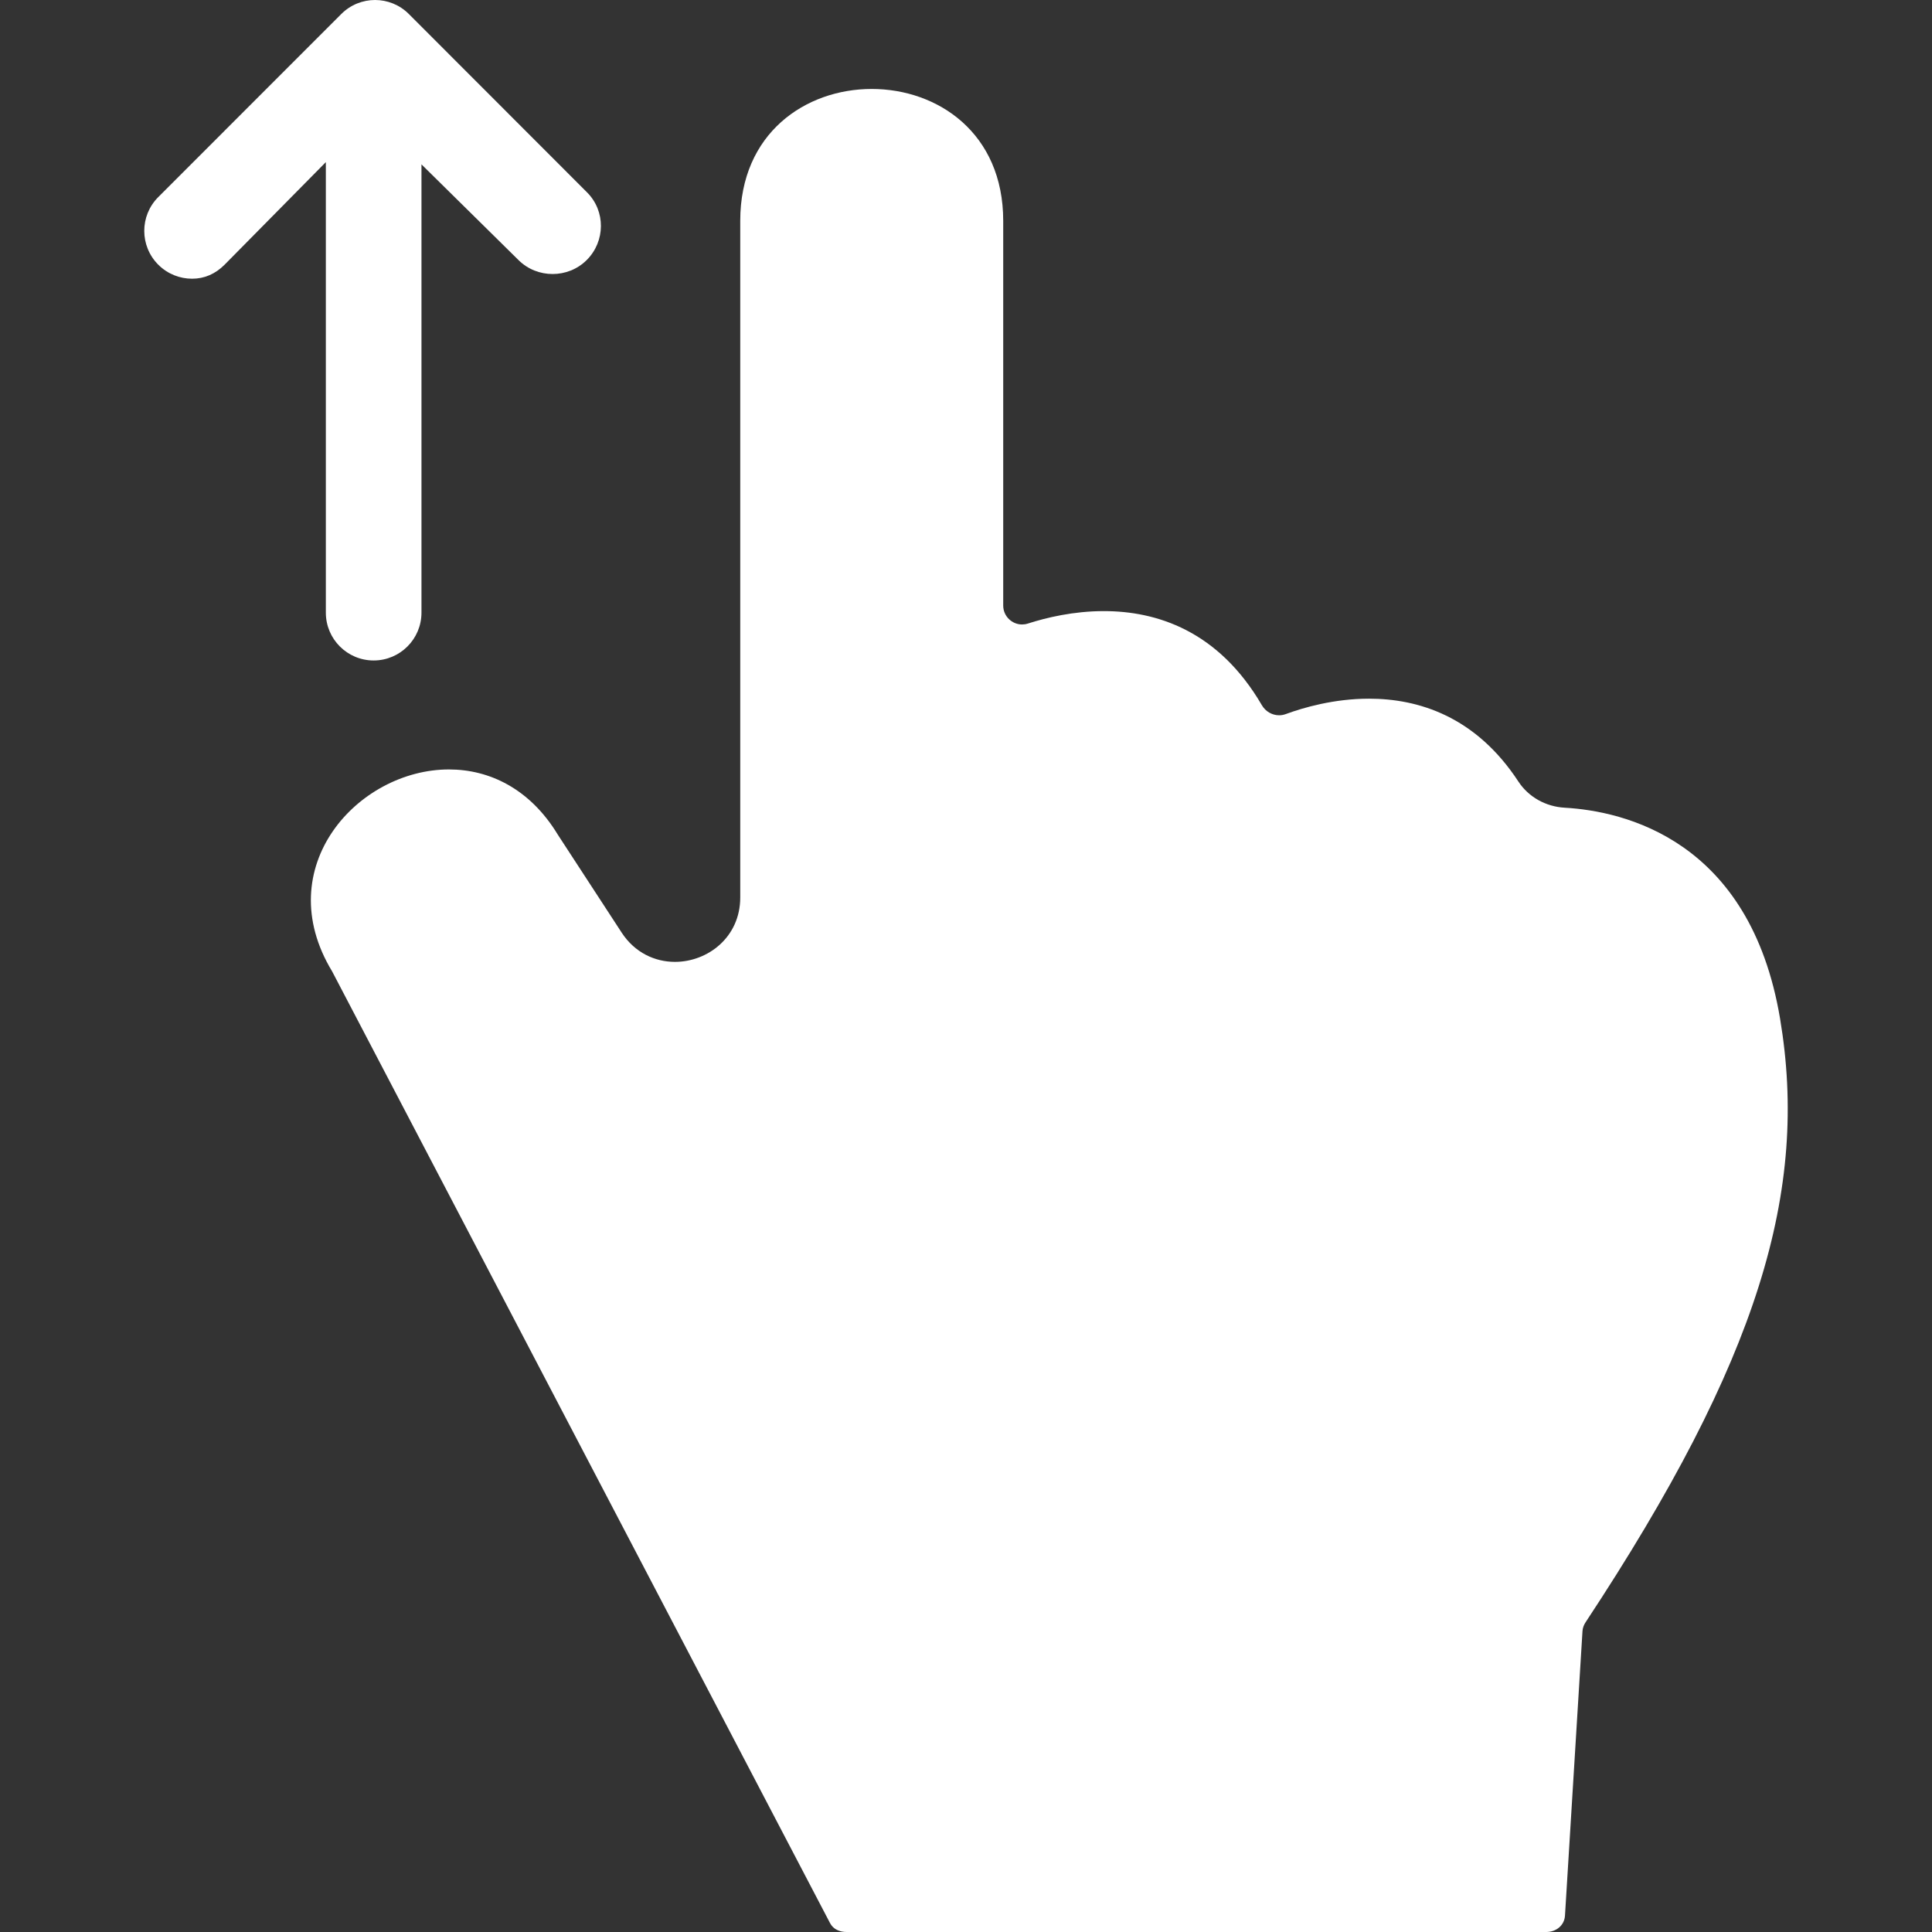
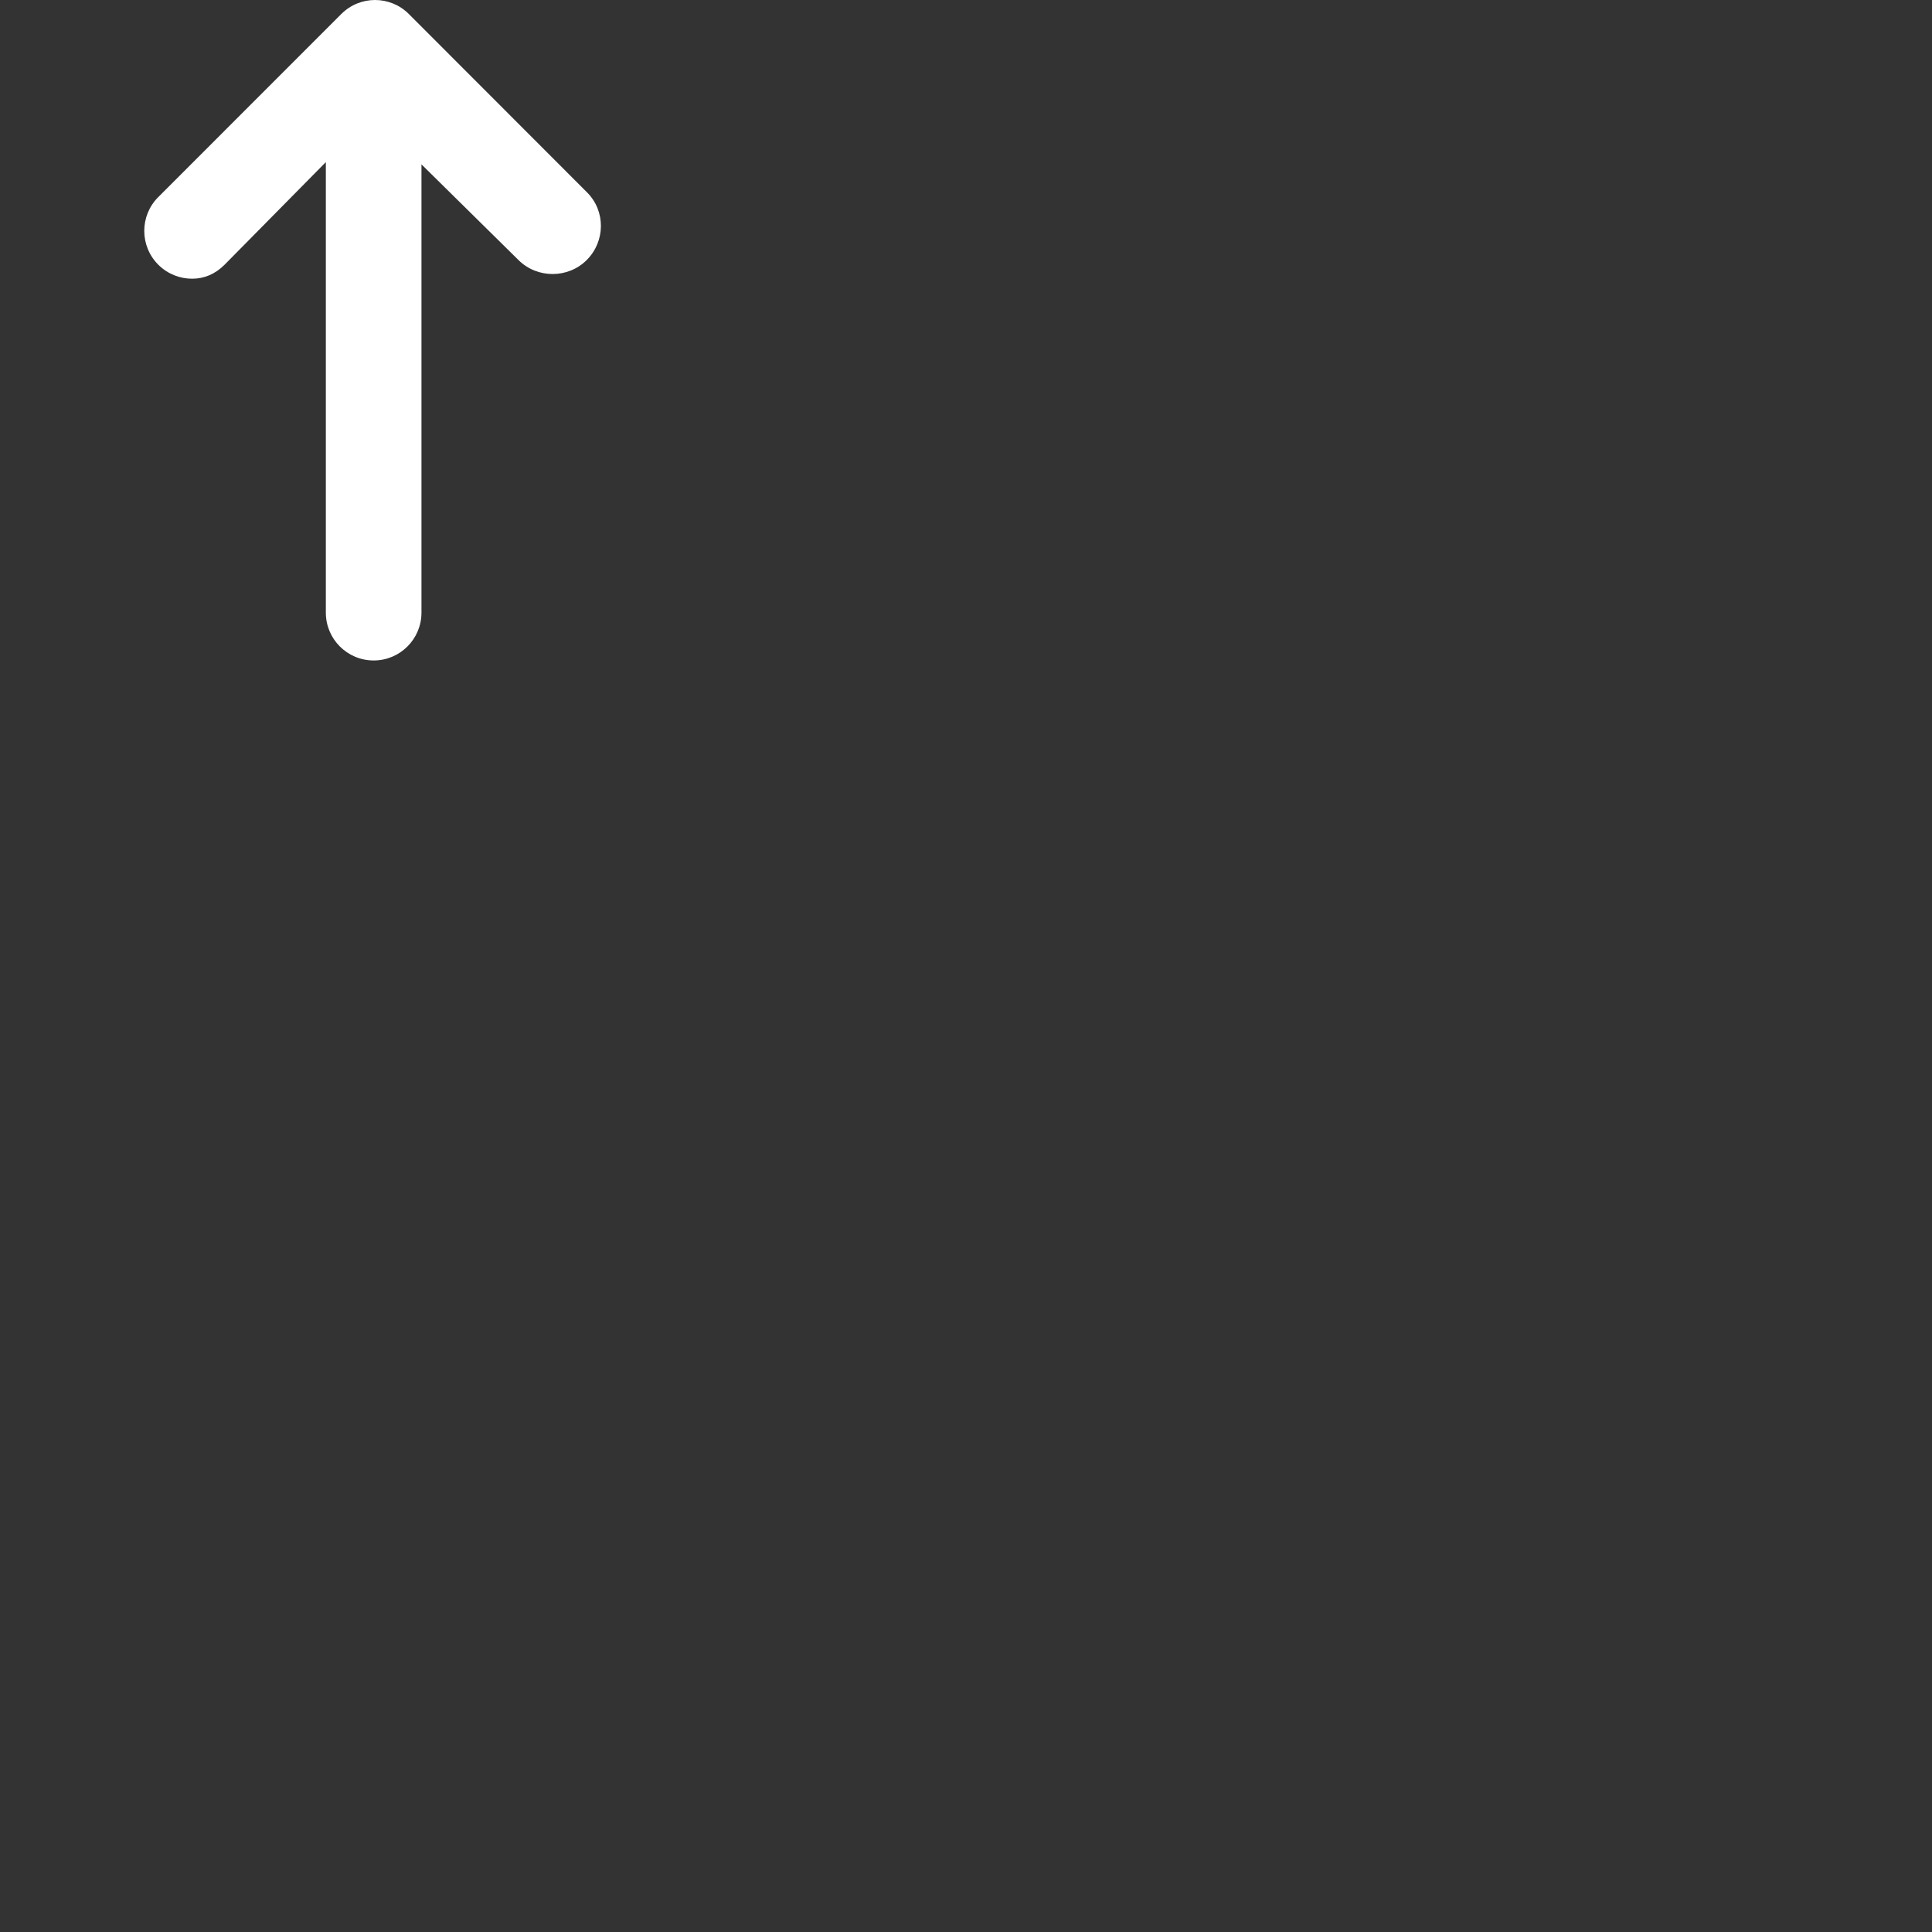
<svg xmlns="http://www.w3.org/2000/svg" version="1.1" id="Capa_1" x="0px" y="0px" viewBox="0 0 242.44 242.44" fill="#fff" style="enable-background:new 0 0 242.44 242.44;" xml:space="preserve">
  <rect x="0" y="0" width="242.44" height="242.44" fill="#333333" stroke="none" />
  <g>
-     <path d="M223.374,127.819c-3.769-22.452-19.598-26.04-27.035-26.463c-2.341-0.133-4.516-1.32-5.8-3.281   c-5.388-8.225-12.609-10.4-18.743-10.4c-4.405,0-8.248,1.122-10.448,1.932c-0.275,0.102-0.559,0.15-0.837,0.15   c-0.87,0-1.702-0.471-2.163-1.262c-5.473-9.387-13.253-11.809-19.822-11.809c-3.824-0.001-7.238,0.82-9.549,1.564   c-0.24,0.077-0.489,0.113-0.724,0.113c-1.256,0-2.363-1.03-2.363-2.376V27.715c0-11.034-8.224-16.552-16.5-16.552   c-8.276,0-16.5,5.518-16.5,16.552v84.912c0,4.99-4.086,8.075-8.194,8.075c-2.494,0-5.036-1.138-6.689-3.678L70,104.743   c-3.508-5.789-8.61-8.188-13.659-8.188c-11.412-0.001-22.591,12.258-14.661,25.344l62.483,119.431   c0.409,0.782,1.217,1.111,2.099,1.111h87.758c1.252,0,2.289-0.814,2.365-2.064l2.196-35.686c0.025-0.412,0.162-0.774,0.39-1.12   C220.755,170.576,226.992,149.377,223.374,127.819z" />
    <path d="M40.889,20.344v56.536c0,3.313,2.686,6,6,6c3.313,0,6-2.687,6-6V20.626l12.17,12.003c2.342,2.342,6.225,2.343,8.569-0.001   c2.343-2.343,2.384-6.142,0.041-8.485L51.303,1.757c-2.342-2.342-6.131-2.343-8.475,0.001L19.859,24.733   c-2.343,2.343-2.34,6.142,0.004,8.485c1.171,1.171,2.708,1.757,4.243,1.757c1.535,0,2.905-0.586,4.077-1.758L40.889,20.344z" />
  </g>
  <g>
</g>
  <g>
</g>
  <g>
</g>
  <g>
</g>
  <g>
</g>
  <g>
</g>
  <g>
</g>
  <g>
</g>
  <g>
</g>
  <g>
</g>
  <g>
</g>
  <g>
</g>
  <g>
</g>
  <g>
</g>
  <g>
</g>
</svg>